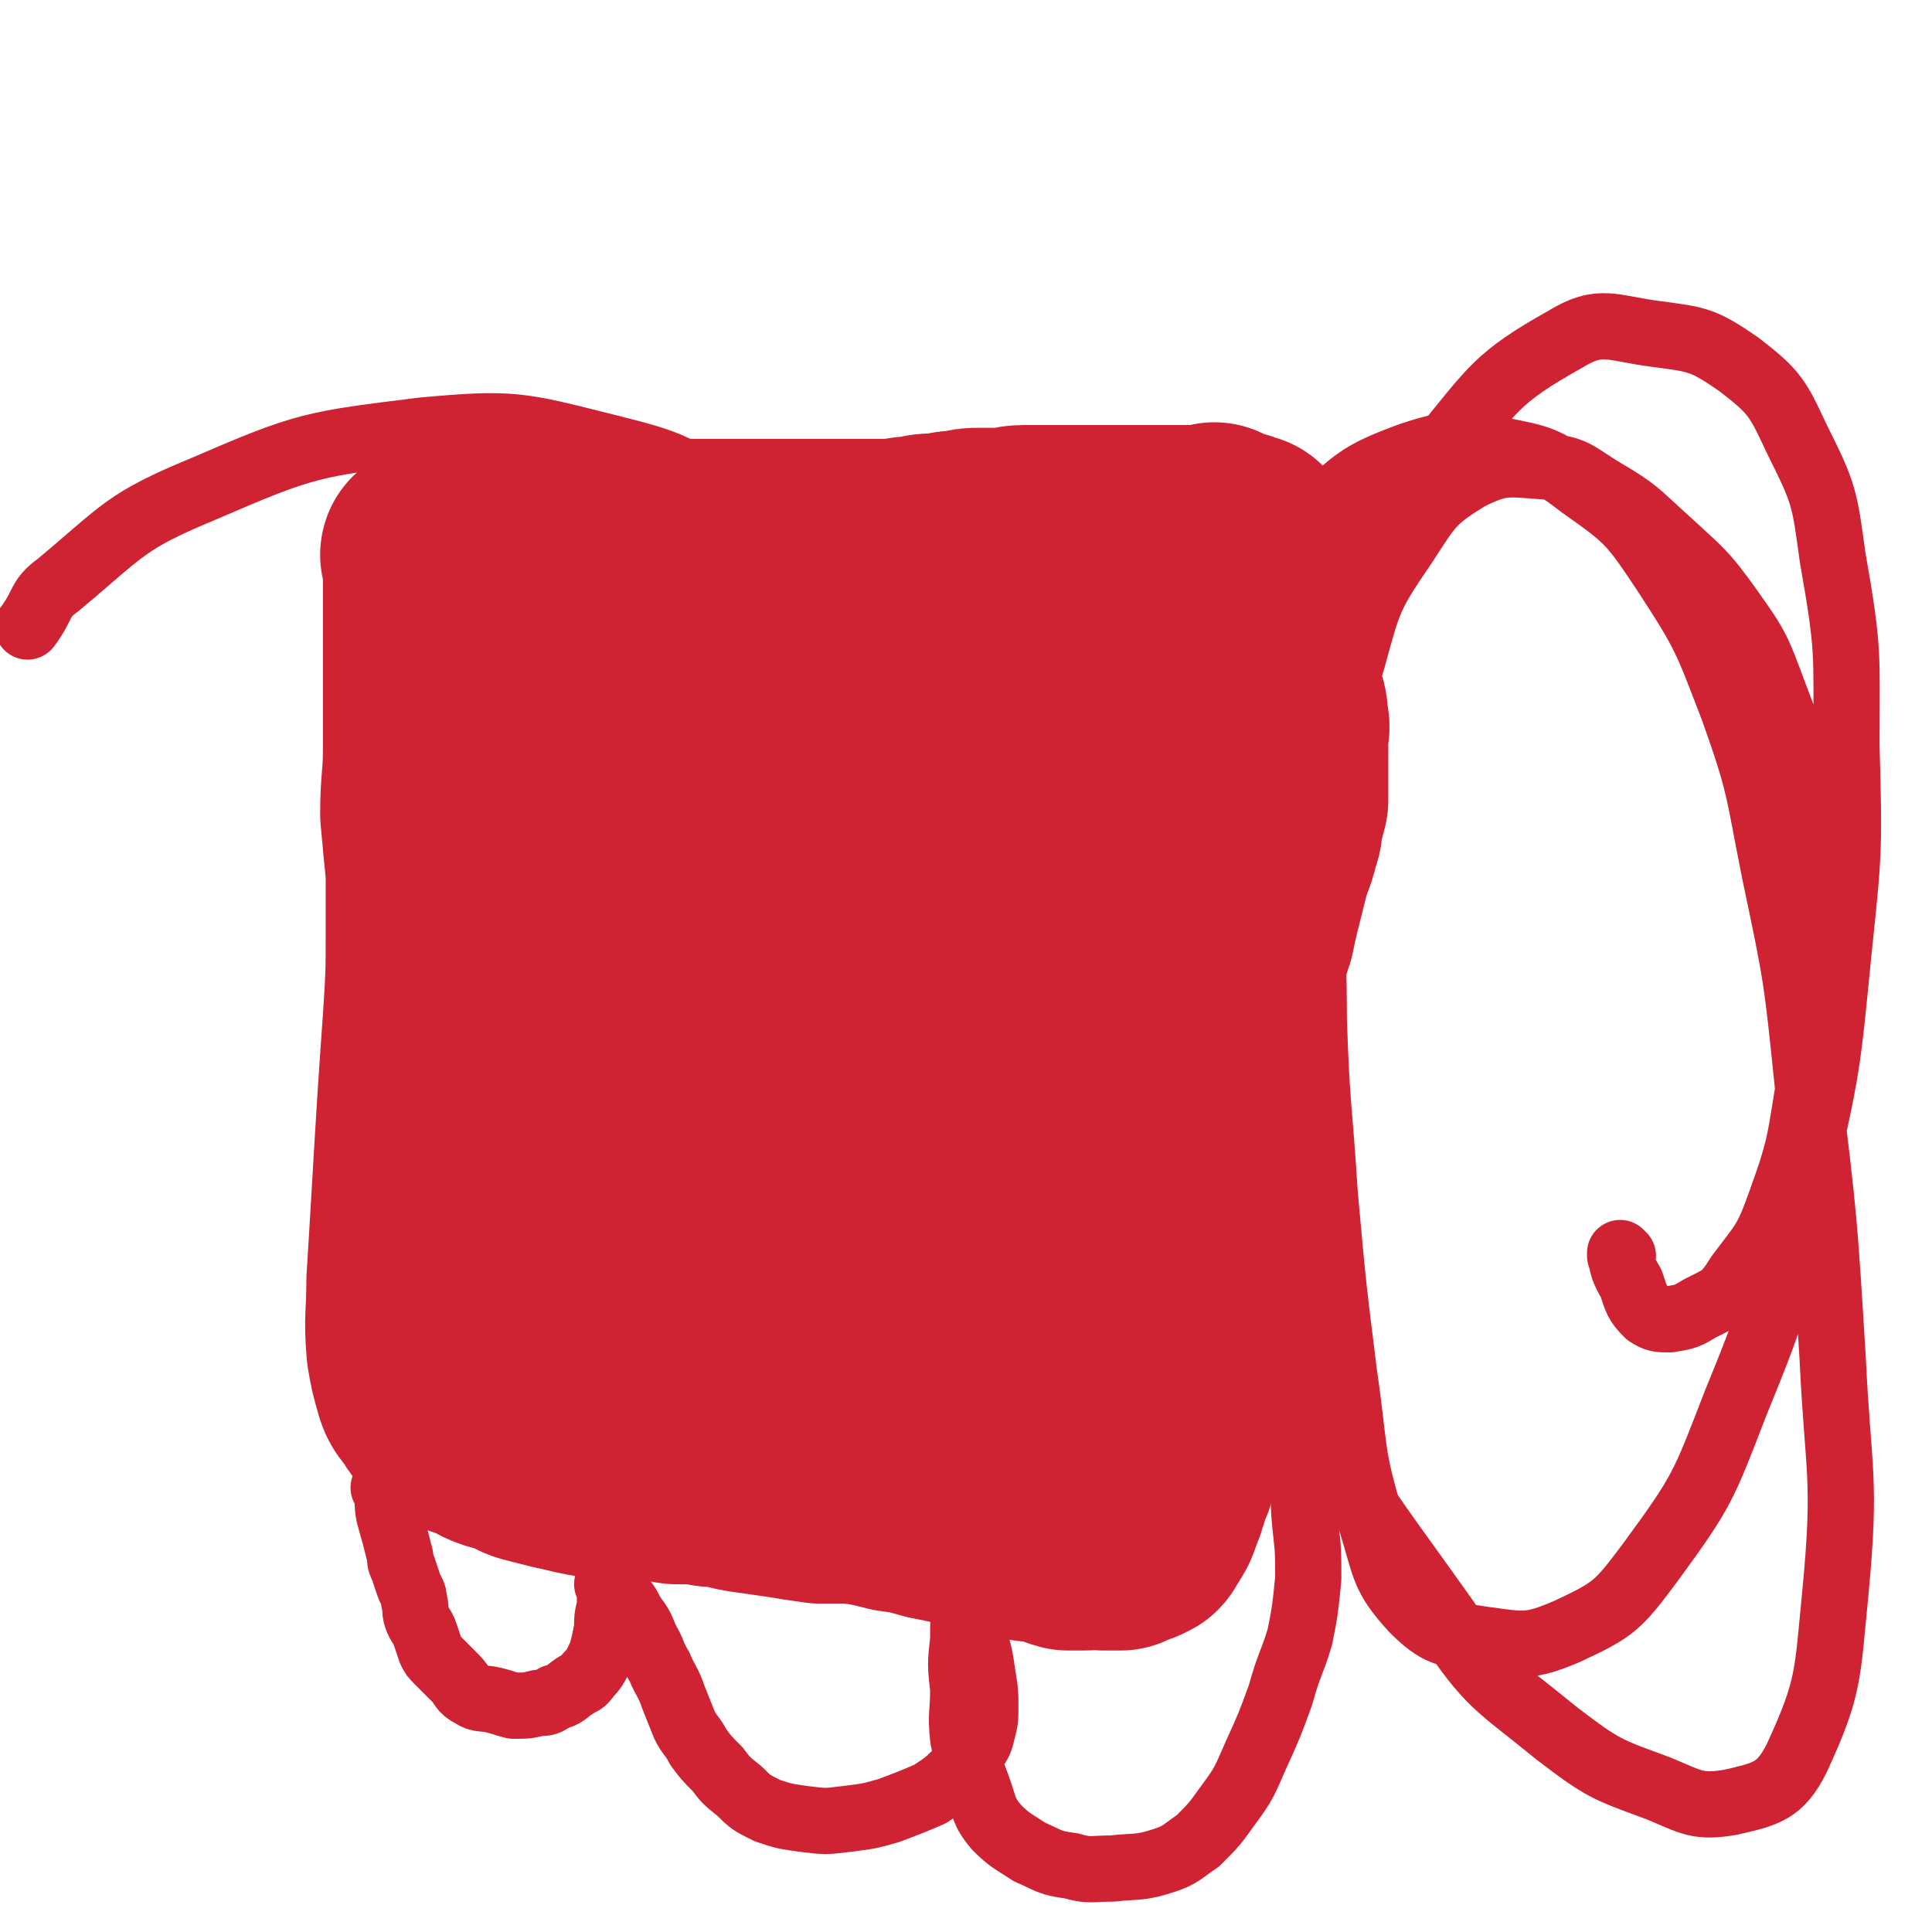
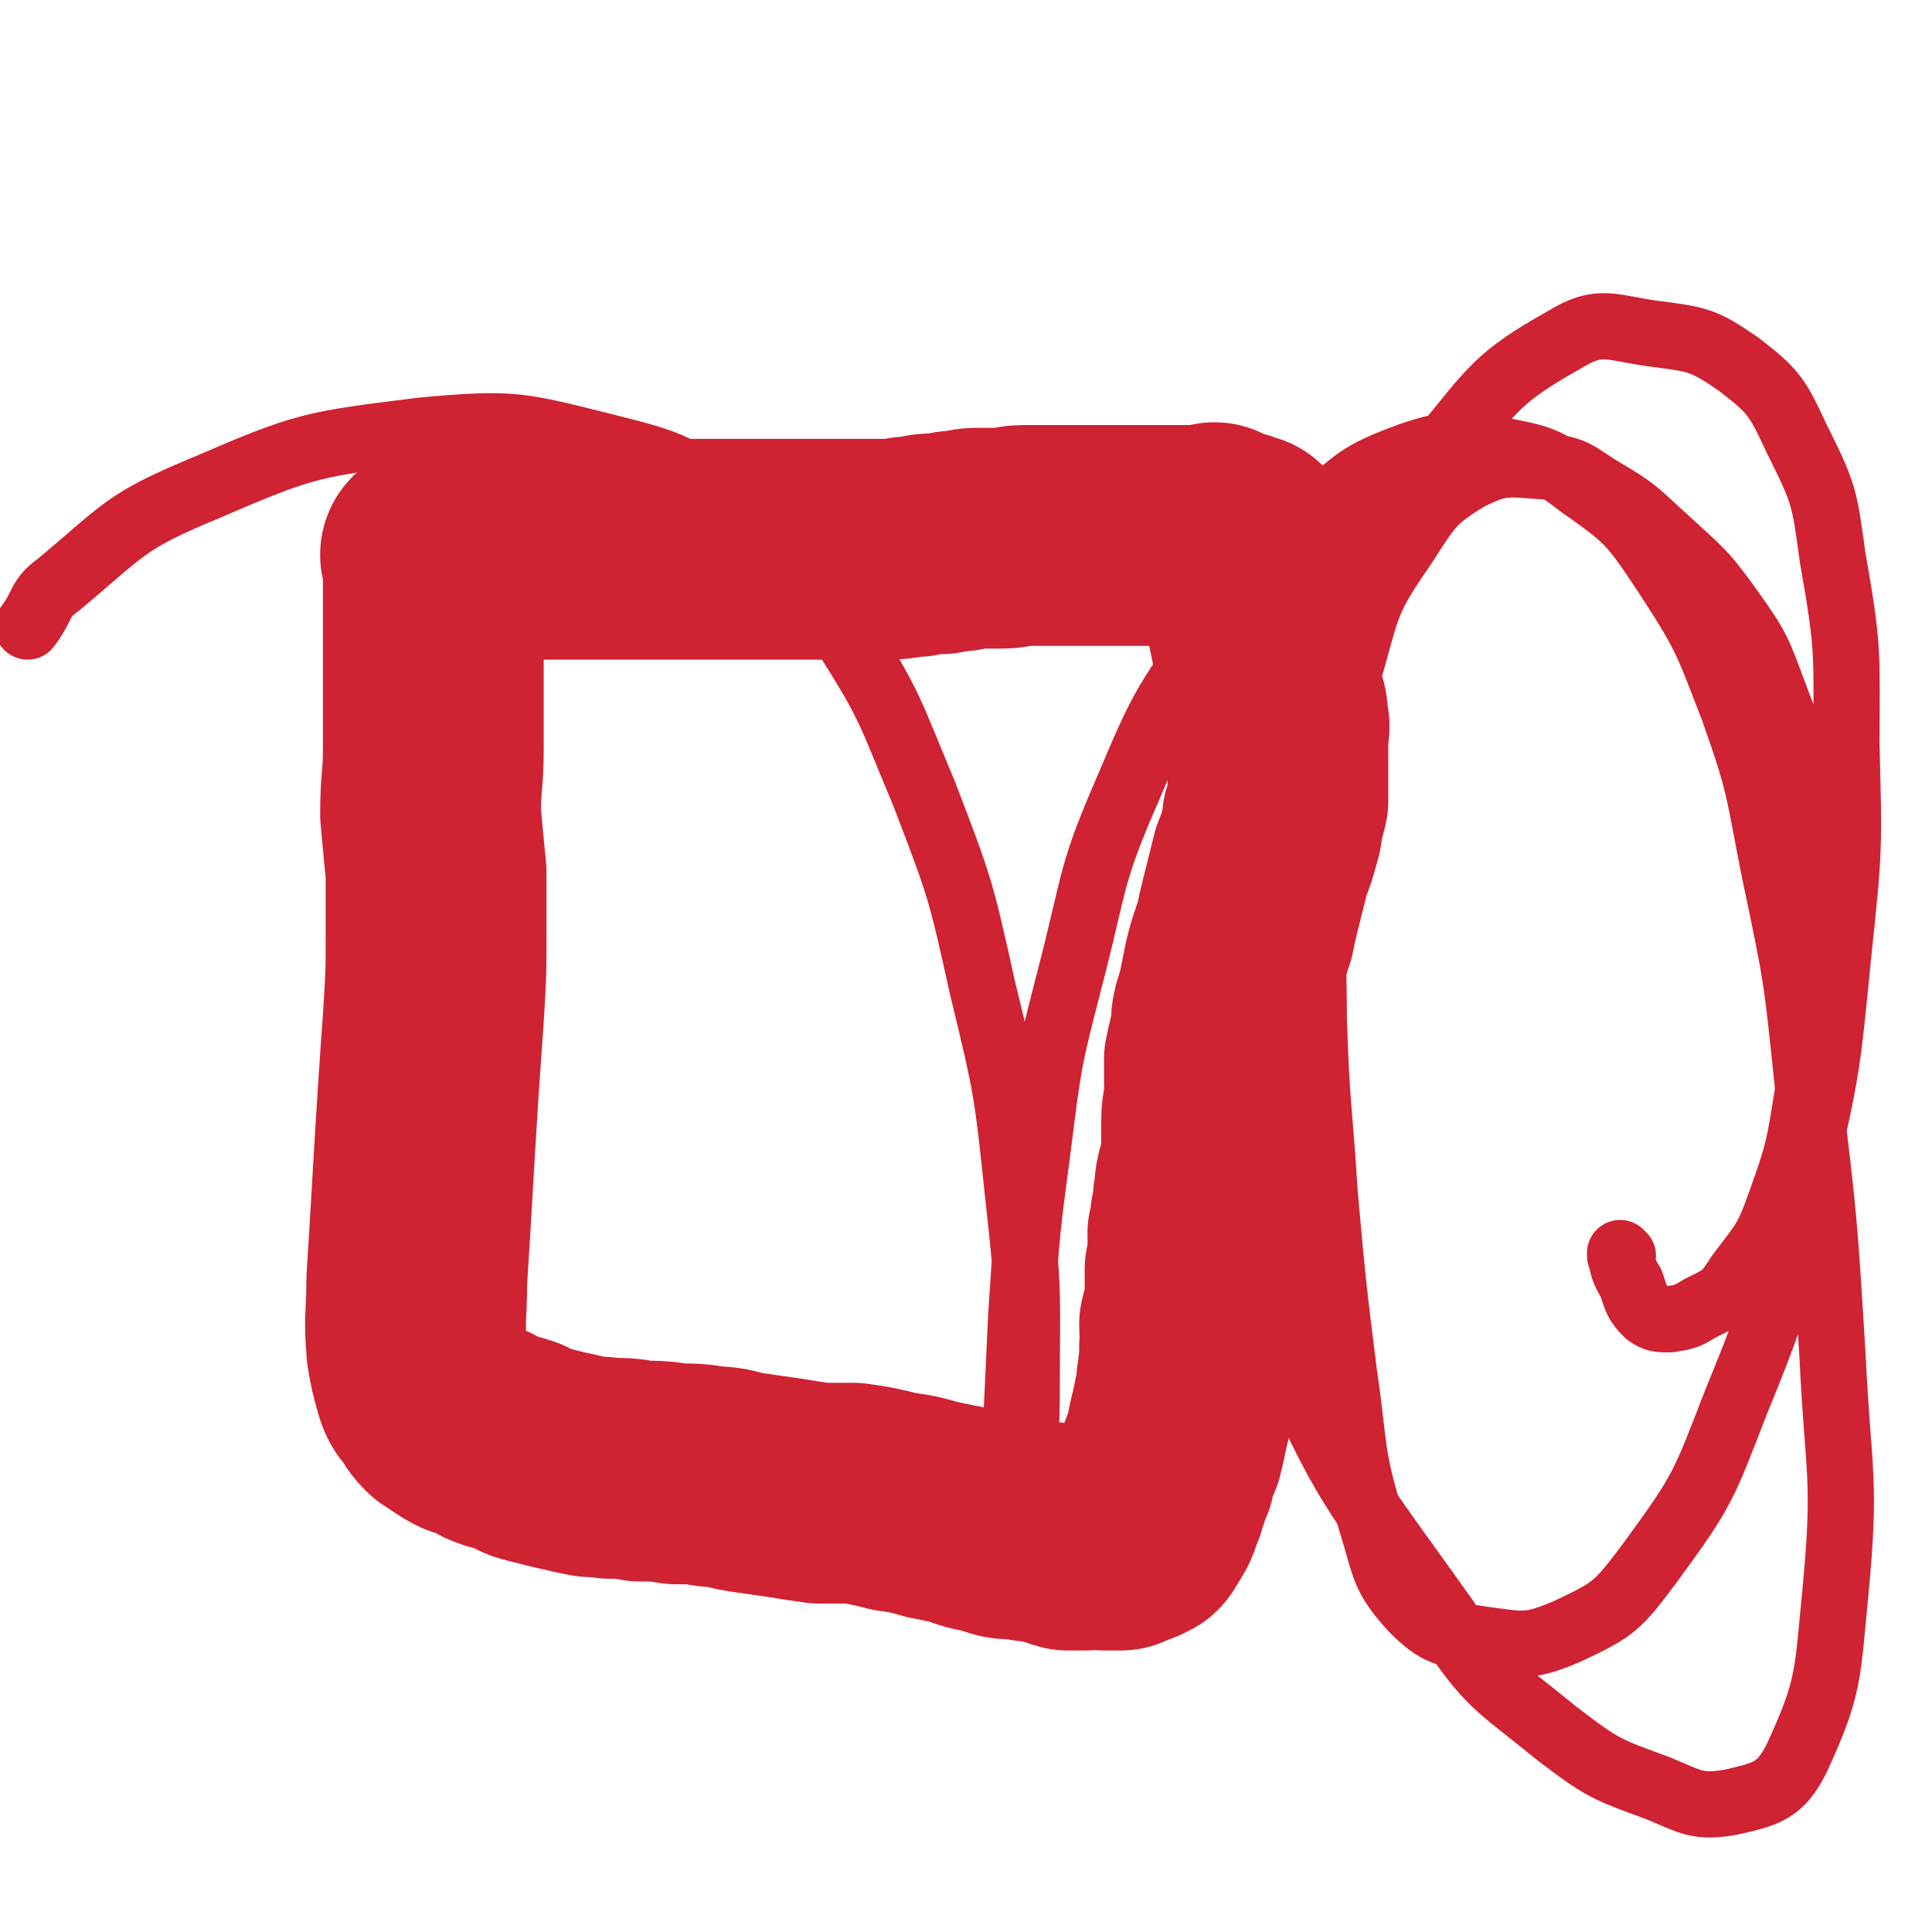
<svg xmlns="http://www.w3.org/2000/svg" viewBox="0 0 700 700" version="1.1">
  <g fill="none" stroke="#CF2233" stroke-width="80" stroke-linecap="round" stroke-linejoin="round">
    <path d="M171,200c0,0 -1,-1 -1,-1 0,0 0,1 1,1 0,0 0,0 0,0 0,0 -1,-1 -1,-1 0,0 0,1 1,1 0,0 0,0 0,0 0,0 -1,-1 -1,-1 5,0 6,1 12,0 12,0 12,0 23,0 3,0 3,0 6,0 3,0 3,0 6,0 4,0 4,0 9,0 4,0 4,0 8,0 4,0 4,0 8,0 4,0 4,0 8,0 4,0 4,0 8,0 4,0 4,0 7,0 5,0 5,0 10,0 4,0 4,0 9,0 5,0 5,0 9,0 5,0 5,0 9,0 5,0 5,0 9,0 6,0 6,0 11,0 5,0 5,-1 10,-1 4,-1 4,-1 9,-1 4,-1 4,-1 7,-1 4,-1 4,-1 7,-1 4,0 4,0 8,0 4,0 4,-1 8,-1 4,0 4,0 8,0 4,0 4,0 8,0 3,0 3,0 6,0 3,0 3,0 6,0 3,0 3,0 6,0 2,0 2,0 3,0 2,0 2,0 4,0 2,0 2,0 3,0 2,0 2,0 3,0 1,0 1,0 2,0 0,0 0,0 1,0 1,0 1,0 2,0 1,0 1,0 2,0 1,0 1,0 2,0 1,0 1,0 2,0 1,0 1,0 3,0 1,0 1,0 2,0 1,0 1,0 1,0 1,0 1,0 1,0 1,0 1,0 1,0 1,0 1,0 1,0 0,0 0,0 0,0 0,0 0,0 0,0 1,0 1,0 1,0 0,0 0,0 0,0 0,0 0,0 0,0 1,0 1,0 1,0 0,0 0,0 0,0 1,0 0,-1 0,-1 0,0 0,1 0,2 1,0 1,0 1,0 1,0 1,0 1,0 1,0 1,0 1,0 1,0 0,0 1,0 1,1 1,1 1,1 1,0 1,0 1,0 0,0 1,0 1,0 0,0 0,0 0,1 0,0 0,0 0,0 1,0 0,-1 0,-1 0,0 0,1 0,1 0,0 0,0 0,0 1,0 0,-1 0,-1 0,0 0,1 0,1 0,0 0,0 0,0 1,0 0,-1 0,-1 0,0 0,1 0,1 0,0 0,0 0,0 1,0 0,-1 0,-1 0,0 0,1 0,1 0,0 0,0 0,0 1,0 0,-1 0,-1 0,0 0,1 0,1 0,0 0,0 0,0 1,0 0,-1 0,-1 0,0 0,1 0,1 0,0 0,0 0,0 1,0 0,-1 0,-1 0,0 0,1 1,1 0,0 0,0 0,0 0,0 0,0 0,0 1,0 0,-1 0,-1 0,0 0,1 0,1 0,0 0,0 0,0 1,0 0,-1 0,-1 0,0 0,1 0,1 0,0 0,0 0,0 1,0 0,-1 0,-1 0,0 0,1 0,1 0,0 0,0 0,0 1,0 0,-1 0,-1 0,0 0,1 0,1 0,0 0,0 0,0 1,0 0,-1 0,-1 0,0 0,1 0,1 0,0 0,0 0,0 1,0 0,-1 0,-1 0,0 0,1 0,1 0,0 0,0 0,0 1,0 0,-1 0,-1 0,0 0,1 0,1 0,0 0,0 0,0 1,0 0,-1 0,-1 0,0 0,1 0,1 1,0 1,0 1,0 1,0 0,0 0,1 0,0 0,0 0,0 1,0 0,-1 0,-1 0,0 0,1 0,1 0,0 0,0 0,0 1,0 0,-1 0,-1 0,0 0,1 0,1 0,0 0,0 0,0 1,0 0,-1 0,-1 0,0 0,1 0,1 0,0 0,0 0,0 1,0 0,-1 0,-1 0,0 0,1 0,1 0,0 0,0 0,0 1,0 0,-1 0,-1 0,0 0,1 0,1 0,0 0,0 0,0 1,0 0,-1 0,-1 0,0 0,1 0,1 0,0 0,0 0,0 1,0 0,-1 0,-1 0,0 0,1 0,1 0,0 0,0 0,0 1,0 0,-1 0,-1 0,0 0,1 0,1 0,0 0,0 0,0 1,0 0,-1 0,-1 0,0 0,1 0,1 0,0 0,0 0,0 1,0 0,-1 0,-1 0,0 0,1 0,1 0,0 0,0 0,0 1,0 0,-1 0,-1 0,0 0,1 0,1 0,0 0,0 0,0 1,0 0,-1 0,-1 0,0 0,1 0,1 0,0 0,0 0,0 1,0 0,-1 0,-1 0,0 0,1 0,1 0,0 0,0 0,0 1,0 0,-1 0,-1 0,0 0,1 0,1 0,0 0,0 0,0 1,0 0,-1 0,-1 0,0 0,1 0,1 0,0 0,0 0,0 1,0 0,-1 0,-1 0,0 0,1 0,1 0,0 0,0 0,0 1,0 0,-1 0,-1 0,0 0,1 0,1 0,0 0,0 0,0 1,0 0,-1 0,-1 0,0 0,1 0,1 0,0 0,0 0,0 1,0 0,-1 0,-1 0,0 0,1 0,1 0,0 0,0 0,0 1,0 0,-1 0,-1 0,0 0,1 0,1 0,0 0,0 0,0 1,0 0,-1 0,-1 0,0 0,1 0,1 0,0 0,0 0,0 1,0 0,-1 0,-1 0,0 0,1 0,1 0,0 0,0 0,0 1,0 0,-1 0,-1 0,0 0,1 0,1 0,0 0,0 0,0 1,0 0,-1 0,-1 0,0 0,1 0,1 0,0 0,0 0,0 1,0 0,-1 0,-1 0,0 0,1 0,1 0,0 0,0 0,0 1,0 0,-1 0,-1 0,0 0,1 0,1 1,0 1,0 1,0 0,0 0,0 0,0 1,0 0,-1 0,-1 0,0 0,1 0,1 0,0 0,0 0,0 1,0 0,-1 0,-1 0,0 0,1 0,1 0,0 0,0 0,0 1,0 0,-1 0,-1 0,0 0,1 0,1 1,0 1,0 1,0 0,0 0,0 0,0 1,0 0,-1 0,-1 0,0 0,1 0,1 0,0 0,0 0,0 1,0 0,-1 0,-1 0,0 0,1 0,1 0,0 0,0 0,0 1,0 0,-1 0,-1 0,0 0,1 0,1 0,0 0,0 0,0 1,0 0,-1 0,-1 0,0 0,1 0,1 0,0 0,0 0,0 1,0 0,-1 0,-1 0,0 0,1 0,2 0,0 0,0 0,0 1,0 0,-1 0,-1 0,0 0,1 0,1 0,0 0,0 0,0 1,0 0,-1 0,-1 0,0 0,1 0,1 0,0 0,0 0,0 1,0 0,-1 0,-1 0,0 0,1 0,1 0,0 0,0 0,0 1,0 0,-1 0,-1 0,0 0,1 0,1 0,0 0,0 0,0 1,0 0,-1 0,-1 0,0 0,1 0,1 1,0 1,0 1,0 0,0 0,0 0,0 0,0 0,0 0,0 1,0 0,-1 0,-1 0,0 0,1 0,2 0,0 0,0 0,0 1,0 0,-1 0,-1 0,0 0,1 0,1 0,0 0,0 0,0 1,0 0,-1 0,-1 0,0 0,1 0,1 0,0 0,0 0,0 1,0 0,-1 0,-1 0,0 0,1 0,1 0,0 0,0 0,0 1,0 0,-1 0,-1 0,0 0,1 0,1 0,0 0,0 0,0 1,0 0,-1 0,-1 0,0 0,0 0,1 1,0 0,0 0,1 1,0 1,0 1,1 1,1 0,1 0,2 0,1 0,1 0,3 0,3 0,3 0,6 1,5 1,5 2,10 1,5 1,5 2,10 1,4 1,4 2,9 1,5 1,5 2,10 1,4 2,4 2,9 1,3 0,3 0,7 0,3 0,3 0,6 0,2 0,2 0,4 0,3 0,3 0,6 0,3 0,3 0,6 -1,4 -1,4 -2,7 0,3 0,3 -1,6 -1,4 -1,4 -3,9 -1,4 -1,4 -2,8 -1,4 -1,4 -2,8 -1,4 -1,4 -2,9 -1,3 -1,3 -2,6 -1,3 -1,3 -2,7 -1,5 -1,5 -2,10 -1,4 -1,4 -2,7 -1,4 0,4 -1,8 -1,5 -1,4 -2,9 0,4 0,4 0,8 0,2 1,3 0,5 0,4 -1,4 -1,9 0,4 0,4 0,8 0,3 1,3 0,6 0,4 -1,3 -2,7 -1,4 0,4 -1,7 0,3 0,3 -1,7 0,3 0,3 -1,6 0,3 1,3 0,5 0,4 0,4 -1,8 0,6 0,6 0,11 -1,5 -1,5 -2,9 0,4 1,4 0,8 0,3 0,3 0,6 -1,3 0,3 -1,6 0,4 0,4 -1,7 -1,5 -1,5 -2,9 -1,5 -1,5 -2,9 -1,2 -1,2 -2,5 -1,2 -1,2 -1,4 -1,2 -1,2 -2,4 0,2 0,2 -1,3 0,2 0,2 -1,4 0,1 -1,1 -1,3 -1,1 0,1 -1,2 -1,2 -1,2 -2,3 -1,1 0,1 -1,2 -1,0 -1,0 -2,1 -3,1 -3,1 -5,2 -3,0 -3,0 -6,0 -4,-1 -4,0 -7,0 -3,0 -3,0 -6,0 -4,-1 -4,-2 -8,-3 -5,0 -5,0 -10,-1 -5,0 -5,0 -10,-2 -6,-1 -6,-1 -11,-3 -5,-1 -5,-1 -10,-2 -7,-2 -7,-2 -14,-3 -8,-2 -8,-2 -15,-3 -6,0 -6,0 -12,0 -7,-1 -7,-1 -13,-2 -7,-1 -7,-1 -14,-2 -6,-1 -6,-2 -12,-2 -6,-1 -6,-1 -13,-1 -6,-1 -6,-1 -13,-1 -5,-1 -5,-1 -11,-1 -5,-1 -5,0 -9,-1 -5,-1 -4,-1 -9,-2 -4,-1 -4,-1 -8,-2 -4,-1 -4,-1 -7,-3 -3,-1 -3,-1 -7,-2 -3,-1 -3,-1 -6,-3 -3,-1 -3,-1 -6,-2 -2,-1 -2,-1 -5,-3 -1,-1 -1,-1 -3,-2 -2,-2 -2,-2 -3,-4 -2,-3 -3,-3 -4,-6 -2,-7 -2,-7 -3,-13 -1,-12 0,-12 0,-25 1,-16 1,-16 2,-33 1,-17 1,-17 2,-33 1,-15 1,-15 2,-29 1,-16 1,-16 1,-31 0,-11 0,-11 0,-22 -1,-10 -1,-10 -2,-21 0,-12 1,-12 1,-24 0,-9 0,-9 0,-17 0,-7 0,-7 0,-14 0,-7 0,-7 0,-14 0,-5 0,-5 0,-10 0,-1 0,-1 0,-3 0,-3 0,-3 0,-6 0,-1 0,-1 0,-3 0,0 0,0 0,0 0,-1 0,-1 0,-2 0,0 0,0 0,0 0,0 0,0 0,0 0,0 -1,-1 -1,-1 0,0 1,1 1,1 0,0 0,0 0,0 0,0 -1,-1 -1,-1 0,0 1,1 1,1 0,0 0,0 0,0 0,0 -1,-1 -1,-1 0,0 1,1 1,1 " />
-     <path d="M361,209c0,0 -1,-1 -1,-1 0,0 0,1 0,1 0,0 0,0 0,0 1,0 0,-1 0,-1 0,0 0,1 0,1 0,0 0,0 0,0 1,0 0,-1 0,-1 0,4 0,5 0,9 1,4 0,4 0,7 2,15 2,15 5,29 2,11 3,11 6,23 2,11 3,10 4,21 1,11 1,11 0,22 0,13 0,13 -1,25 -1,12 -1,12 -3,24 -3,13 -4,13 -7,26 -4,15 -4,15 -8,30 -5,15 -5,15 -11,31 -5,12 -5,12 -10,25 -4,11 -5,11 -9,22 -3,8 -3,8 -5,17 -1,5 -1,6 0,12 0,3 -1,4 1,7 1,2 2,2 5,3 4,0 4,1 8,-1 9,-6 10,-6 17,-14 13,-16 13,-16 24,-34 11,-18 11,-18 19,-38 11,-25 11,-25 18,-51 7,-26 7,-26 11,-53 3,-22 2,-22 2,-44 1,-18 1,-19 0,-37 -1,-11 -1,-11 -2,-21 -1,-6 -1,-6 -2,-12 -1,-3 0,-4 -2,-7 0,-1 -1,-1 -2,-1 -3,0 -4,0 -7,2 -10,8 -11,8 -18,19 -13,17 -13,18 -22,37 -9,19 -9,20 -15,40 -6,20 -6,20 -10,40 -3,18 -3,18 -5,37 -1,12 -1,12 -2,24 0,8 0,8 1,15 0,4 0,4 0,7 0,1 0,3 0,3 -1,0 -1,-1 -2,-3 -3,-12 -3,-12 -6,-24 -6,-20 -5,-20 -10,-41 -6,-23 -4,-24 -12,-46 -6,-20 -5,-21 -15,-38 -6,-11 -7,-11 -17,-20 -7,-6 -8,-6 -17,-10 -7,-2 -8,-2 -15,-1 -7,0 -8,0 -15,4 -11,6 -12,6 -21,16 -10,13 -10,14 -17,29 -6,15 -7,15 -9,30 -2,15 -2,16 2,30 2,12 3,13 10,23 7,9 8,10 17,16 9,5 10,6 21,8 11,2 11,2 22,0 12,-3 14,-2 24,-9 12,-9 12,-10 20,-22 10,-16 10,-17 14,-34 5,-16 5,-17 5,-33 -1,-18 -1,-19 -8,-35 -7,-15 -8,-16 -20,-27 -10,-10 -12,-9 -25,-13 -11,-4 -12,-4 -23,-3 -13,1 -14,1 -26,7 -12,5 -13,5 -21,15 -10,10 -10,11 -15,24 -5,15 -6,16 -7,32 -1,16 -1,17 3,32 4,15 5,16 14,29 10,13 11,12 24,22 10,8 11,8 23,14 9,4 9,5 19,7 10,3 11,4 19,2 10,-3 12,-3 18,-10 11,-12 11,-14 18,-29 7,-18 8,-19 11,-38 2,-20 2,-21 -1,-41 -2,-17 -1,-18 -8,-34 -5,-13 -6,-14 -15,-23 -7,-7 -8,-7 -18,-11 -7,-2 -8,-2 -15,-1 -9,1 -10,0 -18,5 -11,6 -12,6 -20,16 -10,13 -9,14 -16,30 -9,21 -9,21 -14,43 -4,20 -5,20 -4,40 0,17 0,18 6,33 5,15 6,16 16,28 9,11 10,10 22,18 7,5 7,6 16,9 9,2 10,2 19,1 11,-2 12,-1 21,-7 10,-8 11,-9 18,-21 8,-14 9,-15 13,-32 4,-16 3,-17 2,-35 -1,-15 -1,-16 -7,-30 -7,-13 -8,-14 -19,-23 -8,-8 -9,-8 -20,-12 -7,-3 -8,-3 -16,-2 -10,1 -12,1 -20,7 -11,6 -11,8 -19,18 -10,13 -11,13 -17,28 -7,16 -8,17 -10,33 -1,16 0,17 5,33 4,14 4,15 13,27 8,12 9,11 20,20 9,6 9,7 18,11 8,3 8,2 16,3 8,0 9,1 15,-3 7,-4 7,-6 11,-13 5,-12 5,-13 7,-26 2,-15 2,-16 1,-31 -1,-16 -1,-16 -5,-31 -3,-10 -3,-10 -8,-19 -5,-9 -6,-9 -13,-16 -6,-6 -7,-6 -15,-10 -5,-2 -5,-2 -11,-2 -4,-1 -4,-1 -8,1 -5,2 -5,2 -9,6 -5,4 -6,4 -9,10 -4,9 -5,9 -6,19 -1,10 0,11 1,21 2,8 2,9 6,16 4,7 4,7 10,13 3,5 3,5 8,9 2,2 3,2 6,3 1,1 2,1 3,1 2,-1 3,-1 4,-3 2,-4 2,-5 1,-10 -1,-7 -1,-8 -4,-15 -4,-8 -4,-9 -10,-15 -5,-6 -6,-6 -13,-9 -6,-3 -7,-2 -13,-3 -5,-1 -6,-1 -10,0 -4,1 -4,1 -7,4 -1,1 -1,1 -2,2 0,4 -1,5 1,8 3,8 3,9 9,15 7,7 9,6 18,11 9,6 8,6 17,11 6,3 6,3 12,5 5,2 5,2 9,3 4,0 4,0 7,0 4,-1 5,-1 7,-4 3,-4 3,-5 4,-10 0,-7 0,-8 -2,-15 -2,-9 -2,-10 -6,-17 -4,-7 -3,-8 -9,-12 -7,-5 -8,-5 -17,-6 -9,-2 -9,-2 -18,0 -7,1 -8,1 -14,4 -6,3 -6,3 -10,7 -3,3 -2,3 -4,6 -1,3 -2,3 -2,6 0,4 -1,4 1,8 1,4 1,5 5,8 5,4 5,4 11,4 8,1 8,0 17,0 0,0 0,0 1,0 " />
  </g>
  <g fill="none" stroke="#CF2233" stroke-width="24" stroke-linecap="round" stroke-linejoin="round">
-     <path d="M140,540c0,0 -1,-1 -1,-1 0,0 1,0 1,1 0,0 0,0 0,0 0,0 -1,-1 -1,-1 0,0 1,0 1,1 0,0 0,0 0,0 0,0 0,0 0,0 1,4 0,4 1,9 2,7 2,7 4,15 0,2 0,2 1,4 1,3 1,3 2,6 1,3 2,3 2,6 1,3 0,3 1,6 1,3 2,3 3,6 1,3 1,3 2,6 1,2 1,2 3,4 3,3 3,3 6,6 3,3 2,4 6,6 3,2 4,1 8,2 4,1 3,1 7,2 5,0 5,0 9,-1 3,0 3,0 6,-2 4,-1 4,-2 7,-4 3,-2 3,-1 5,-4 3,-3 3,-4 5,-8 1,-4 1,-4 2,-9 0,-4 0,-4 1,-8 0,-1 0,-1 0,-2 0,-2 0,-2 0,-3 0,-1 0,-1 0,-1 0,-1 0,-1 0,-1 0,0 0,0 0,0 0,0 -1,-1 -1,-1 1,1 2,2 4,4 3,3 3,3 5,7 3,4 3,4 5,9 3,5 2,5 5,10 2,5 3,5 5,11 2,5 2,5 4,10 2,4 3,4 5,8 3,4 3,4 7,8 3,4 3,4 8,8 4,4 4,4 10,7 6,2 6,2 13,3 8,1 8,1 16,0 8,-1 8,-1 15,-3 8,-3 8,-3 15,-6 6,-4 6,-4 10,-8 4,-4 4,-4 6,-8 2,-3 2,-3 3,-7 1,-4 1,-4 1,-9 0,-5 0,-5 -1,-11 -1,-7 -1,-7 -3,-14 -1,-6 -2,-6 -3,-12 0,-3 0,-4 0,-7 1,-2 0,-2 0,-4 0,-1 0,-1 0,-3 0,-1 0,-1 0,-1 0,-1 0,-1 0,-1 0,0 0,0 0,0 0,0 1,0 0,1 0,6 0,6 0,11 -1,9 -1,9 -1,17 -1,9 -1,9 0,18 0,9 -1,9 0,18 2,9 2,9 5,17 3,8 2,9 7,15 5,5 6,5 12,9 7,3 7,4 15,5 7,2 7,1 15,1 9,-1 10,0 19,-3 6,-2 6,-3 12,-7 6,-6 6,-6 11,-13 6,-8 6,-9 10,-18 5,-11 5,-11 9,-22 3,-11 4,-11 7,-21 2,-10 2,-11 3,-21 0,-10 0,-10 -1,-19 -1,-9 0,-10 -2,-18 -2,-8 -4,-8 -7,-16 -3,-6 -4,-6 -7,-12 -1,-3 -2,-3 -3,-7 -1,-3 -2,-3 -2,-6 0,-5 0,-5 0,-10 " />
    <path d="M588,455c0,0 -1,-1 -1,-1 0,0 0,0 0,1 0,0 0,0 0,0 1,0 0,-1 0,-1 0,0 0,0 0,1 0,0 0,0 0,0 1,0 0,-1 0,-1 1,5 1,6 4,11 2,6 2,7 6,11 3,2 4,2 8,2 6,-1 6,-1 11,-4 8,-4 9,-4 14,-12 9,-12 10,-12 15,-26 8,-22 7,-23 11,-46 3,-22 4,-22 4,-45 0,-25 -1,-25 -5,-49 -4,-22 -4,-23 -12,-44 -6,-16 -6,-17 -16,-31 -10,-14 -11,-14 -24,-26 -10,-9 -10,-10 -22,-17 -10,-6 -10,-8 -21,-9 -14,-1 -16,-2 -28,4 -13,8 -14,10 -23,24 -13,19 -13,20 -19,42 -10,31 -10,31 -13,63 -3,33 -1,34 -1,67 1,32 2,32 4,64 3,33 3,33 7,65 4,27 2,28 10,54 5,16 4,19 15,31 9,9 12,9 25,11 15,2 17,3 31,-3 17,-8 18,-9 30,-25 19,-26 19,-27 31,-58 16,-39 15,-40 24,-81 9,-40 9,-40 13,-81 4,-38 4,-38 3,-76 0,-34 1,-34 -5,-68 -3,-22 -3,-23 -13,-43 -7,-15 -8,-17 -21,-27 -13,-9 -15,-9 -30,-11 -16,-2 -20,-6 -33,2 -25,14 -26,18 -45,41 -28,37 -29,37 -49,79 -20,41 -22,43 -30,87 -6,38 -3,40 2,78 5,39 3,41 19,77 23,54 26,54 60,102 16,24 18,23 40,41 17,13 18,13 37,20 12,5 14,7 26,5 13,-3 18,-4 24,-16 12,-26 11,-30 14,-60 4,-42 1,-43 -1,-85 -3,-49 -3,-50 -9,-99 -4,-39 -4,-39 -12,-77 -6,-30 -5,-31 -15,-59 -10,-26 -10,-27 -25,-50 -12,-18 -13,-19 -30,-31 -13,-10 -15,-10 -30,-13 -15,-2 -17,-3 -32,2 -19,7 -20,9 -35,23 -19,17 -19,18 -34,39 -19,27 -20,27 -33,58 -14,32 -12,33 -21,68 -8,31 -8,31 -12,63 -4,30 -4,30 -6,61 -1,21 -1,21 -2,43 0,10 -1,10 -1,20 0,4 1,7 1,7 1,0 2,-4 2,-8 1,-18 2,-18 2,-36 0,-34 1,-34 -3,-69 -4,-38 -4,-39 -13,-76 -8,-36 -8,-36 -21,-70 -13,-31 -12,-32 -30,-60 -16,-25 -17,-26 -39,-44 -20,-15 -22,-16 -46,-22 -32,-8 -34,-9 -67,-6 -40,5 -42,5 -79,21 -29,12 -29,15 -53,35 -7,5 -5,7 -11,15 " />
  </g>
</svg>